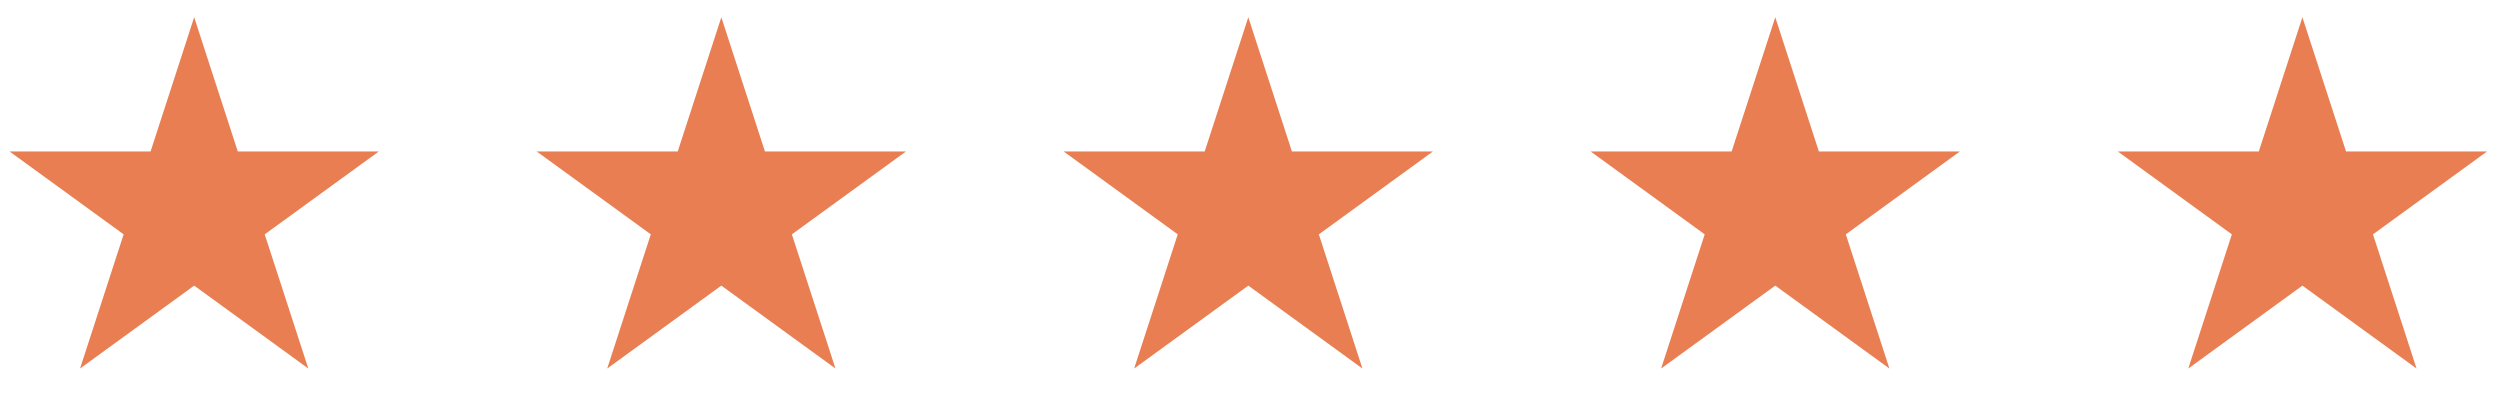
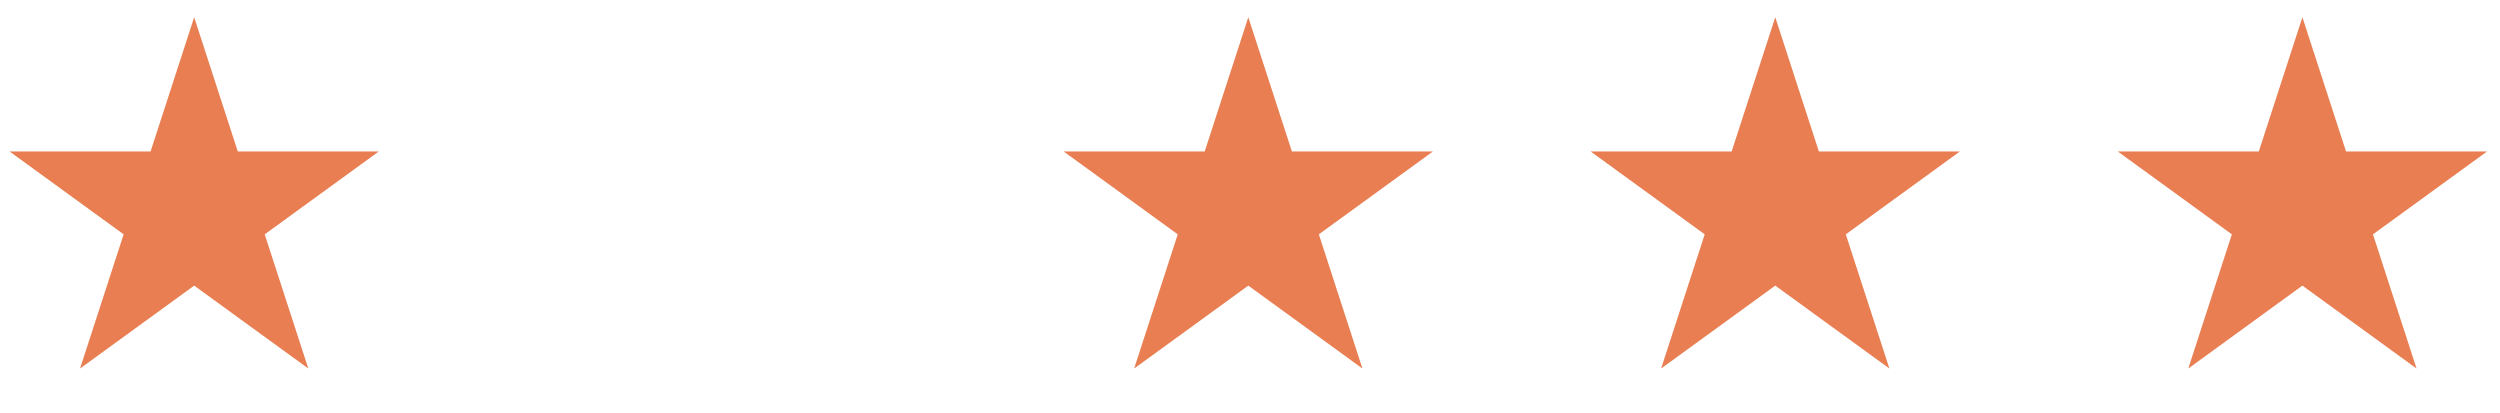
<svg xmlns="http://www.w3.org/2000/svg" width="103" height="17" viewBox="0 0 103 17" fill="none">
  <path d="M8 0.711L9.796 6.239H15.608L10.906 9.655L12.702 15.183L8 11.767L3.298 15.183L5.094 9.655L0.392 6.239H6.204L8 0.711Z" fill="#E87E51" />
-   <path d="M29.719 0.711L31.515 6.239H37.327L32.625 9.655L34.421 15.183L29.719 11.767L25.017 15.183L26.813 9.655L22.11 6.239H27.923L29.719 0.711Z" fill="#E87E51" />
  <path d="M51.43 0.711L53.226 6.239H59.038L54.336 9.655L56.132 15.183L51.43 11.767L46.727 15.183L48.523 9.655L43.821 6.239H49.634L51.43 0.711Z" fill="#E87E51" />
  <path d="M73.141 0.711L74.937 6.239H80.749L76.047 9.655L77.843 15.183L73.141 11.767L68.438 15.183L70.234 9.655L65.532 6.239H71.344L73.141 0.711Z" fill="#E87E51" />
  <path d="M94.859 0.711L96.656 6.239H102.468L97.766 9.655L99.562 15.183L94.859 11.767L90.157 15.183L91.953 9.655L87.251 6.239H93.063L94.859 0.711Z" fill="#E87E51" />
</svg>